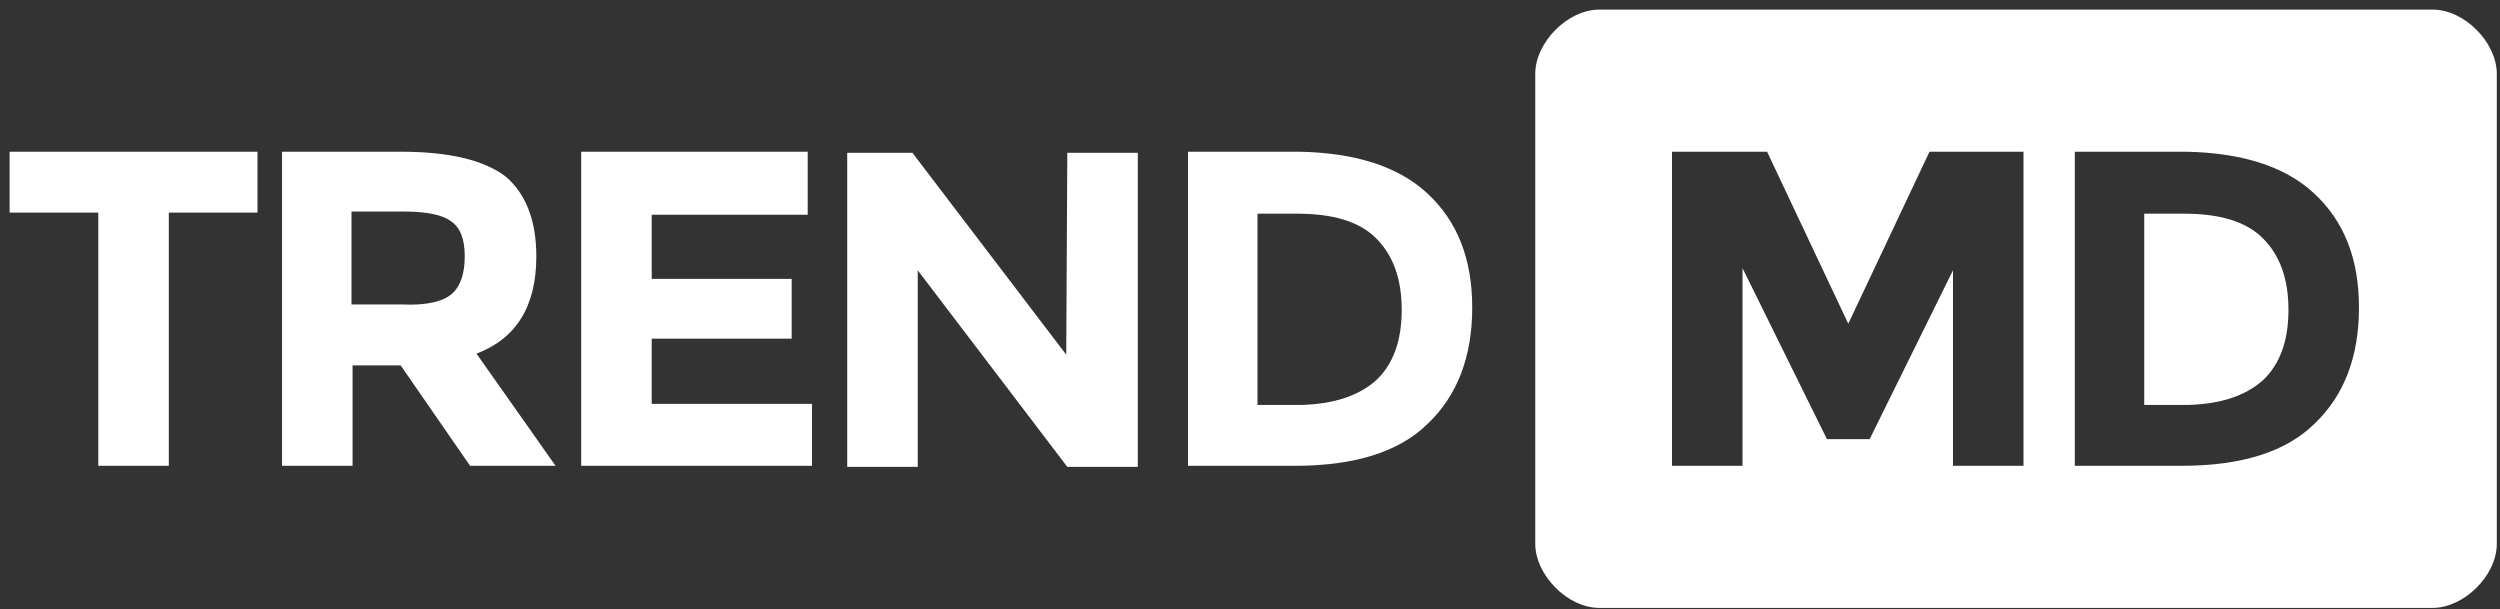
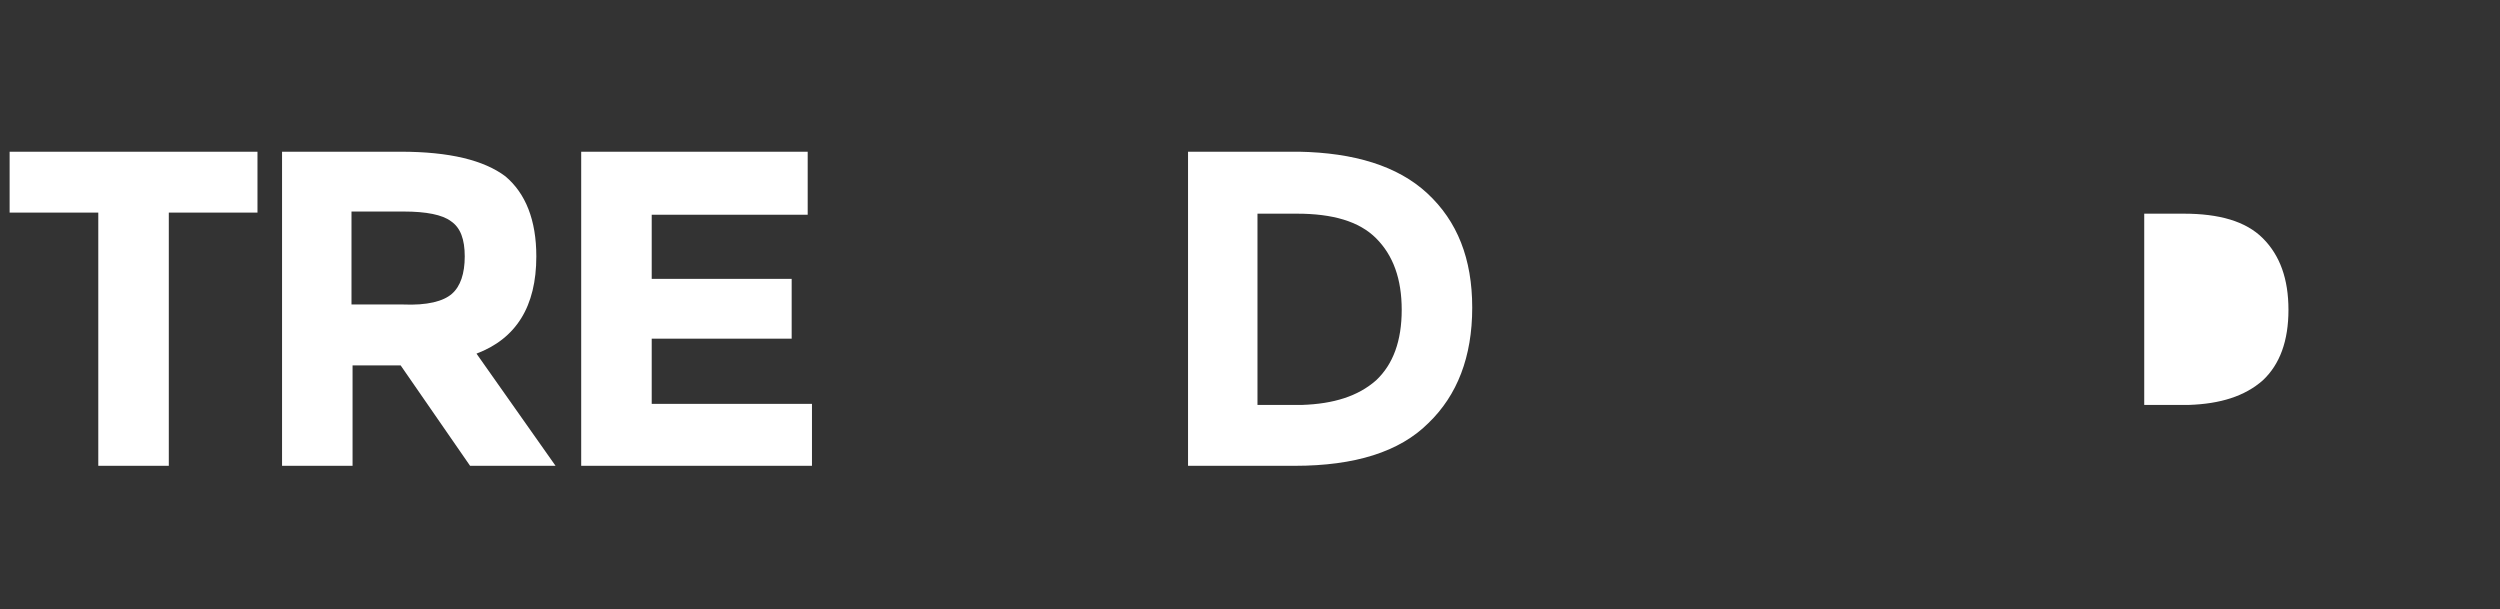
<svg xmlns="http://www.w3.org/2000/svg" xmlns:ns1="http://www.bohemiancoding.com/sketch/ns" version="1.1" id="Layer_1" x="0px" y="0px" viewBox="0 0 234 57" style="enable-background:new 0 0 234 57;" xml:space="preserve">
  <rect x="0" y="0" width="234" height="57" fill="#333333" stroke="none" />
  <style type="text/css">
	.st0{fill:#FFFFFF;}
</style>
  <title>_NEW_TrendMD</title>
  <desc>Created with Sketch.</desc>
  <g id="Group" transform="translate(0, 14)" ns1:type="MSShapeGroup">
    <path id="Shape_1_" class="st0" d="M15.8,5.9v23.7H9.2V5.9H0.9V0.2h23.2v5.7H15.8L15.8,5.9z" />
    <path id="Shape_2_" class="st0" d="M50.2,10c0,4.7-1.9,7.7-5.6,9.1L52,29.6h-8l-6.5-9.4H33v9.4h-6.6V0.2h11.1   c4.6,0,7.8,0.8,9.8,2.3C49.2,4.1,50.2,6.6,50.2,10L50.2,10z M42.3,13.5c0.8-0.7,1.2-1.9,1.2-3.5s-0.4-2.7-1.3-3.3   c-0.8-0.6-2.3-0.9-4.4-0.9h-4.9v8.7h4.8C40,14.6,41.5,14.2,42.3,13.5L42.3,13.5z" />
    <path id="Shape_3_" class="st0" d="M75.6,0.3v5.8H61v6h13.1v5.6H61v6.1h15v5.8H54.4V0.2h21.2V0.3z" />
-     <path id="Shape_4_" class="st0" d="M99.9,0.3h6.6v29.4h-6.6l-14-18.4v18.4h-6.6V0.3h6.1l14.4,18.9L99.9,0.3L99.9,0.3z" />
    <path id="Shape_5_" class="st0" d="M133.6,4.1c2.8,2.6,4.2,6.1,4.2,10.7s-1.4,8.2-4.1,10.8c-2.7,2.7-6.9,4-12.5,4h-10V0.2h10.4   C126.7,0.3,130.8,1.5,133.6,4.1L133.6,4.1z M128.8,21.6c1.6-1.5,2.4-3.7,2.4-6.6s-0.8-5.1-2.4-6.7c-1.6-1.6-4.1-2.3-7.4-2.3h-3.7   v17.9h4.2C124.8,23.8,127.1,23.1,128.8,21.6L128.8,21.6z" />
  </g>
  <g>
    <path class="st0" d="M204.4,20h-3.7v17.9h4.2c2.9-0.1,5.2-0.8,6.9-2.3c1.6-1.5,2.4-3.7,2.4-6.6s-0.8-5.1-2.4-6.7   C210.2,20.7,207.7,20,204.4,20z" />
-     <path class="st0" d="M227.7,0.9h-78c-3,0-6,3.1-6,6v44c0,2.9,3,6,6,6h78c2.9,0,6-3,6-6v-44C233.7,4,230.7,0.9,227.7,0.9z    M189.4,43.6h-6.6V25.3L175,41.1h-4l-7.9-16v18.5h-6.6V14.2h8.9l7.6,16.1l7.6-16.1h8.8V43.6z M216.7,39.6c-2.7,2.7-6.9,4-12.5,4   h-10V14.2h10.4c5.1,0.1,9.2,1.3,12,3.9c2.8,2.6,4.2,6.1,4.2,10.7C220.8,33.4,219.4,37,216.7,39.6z" />
  </g>
</svg>